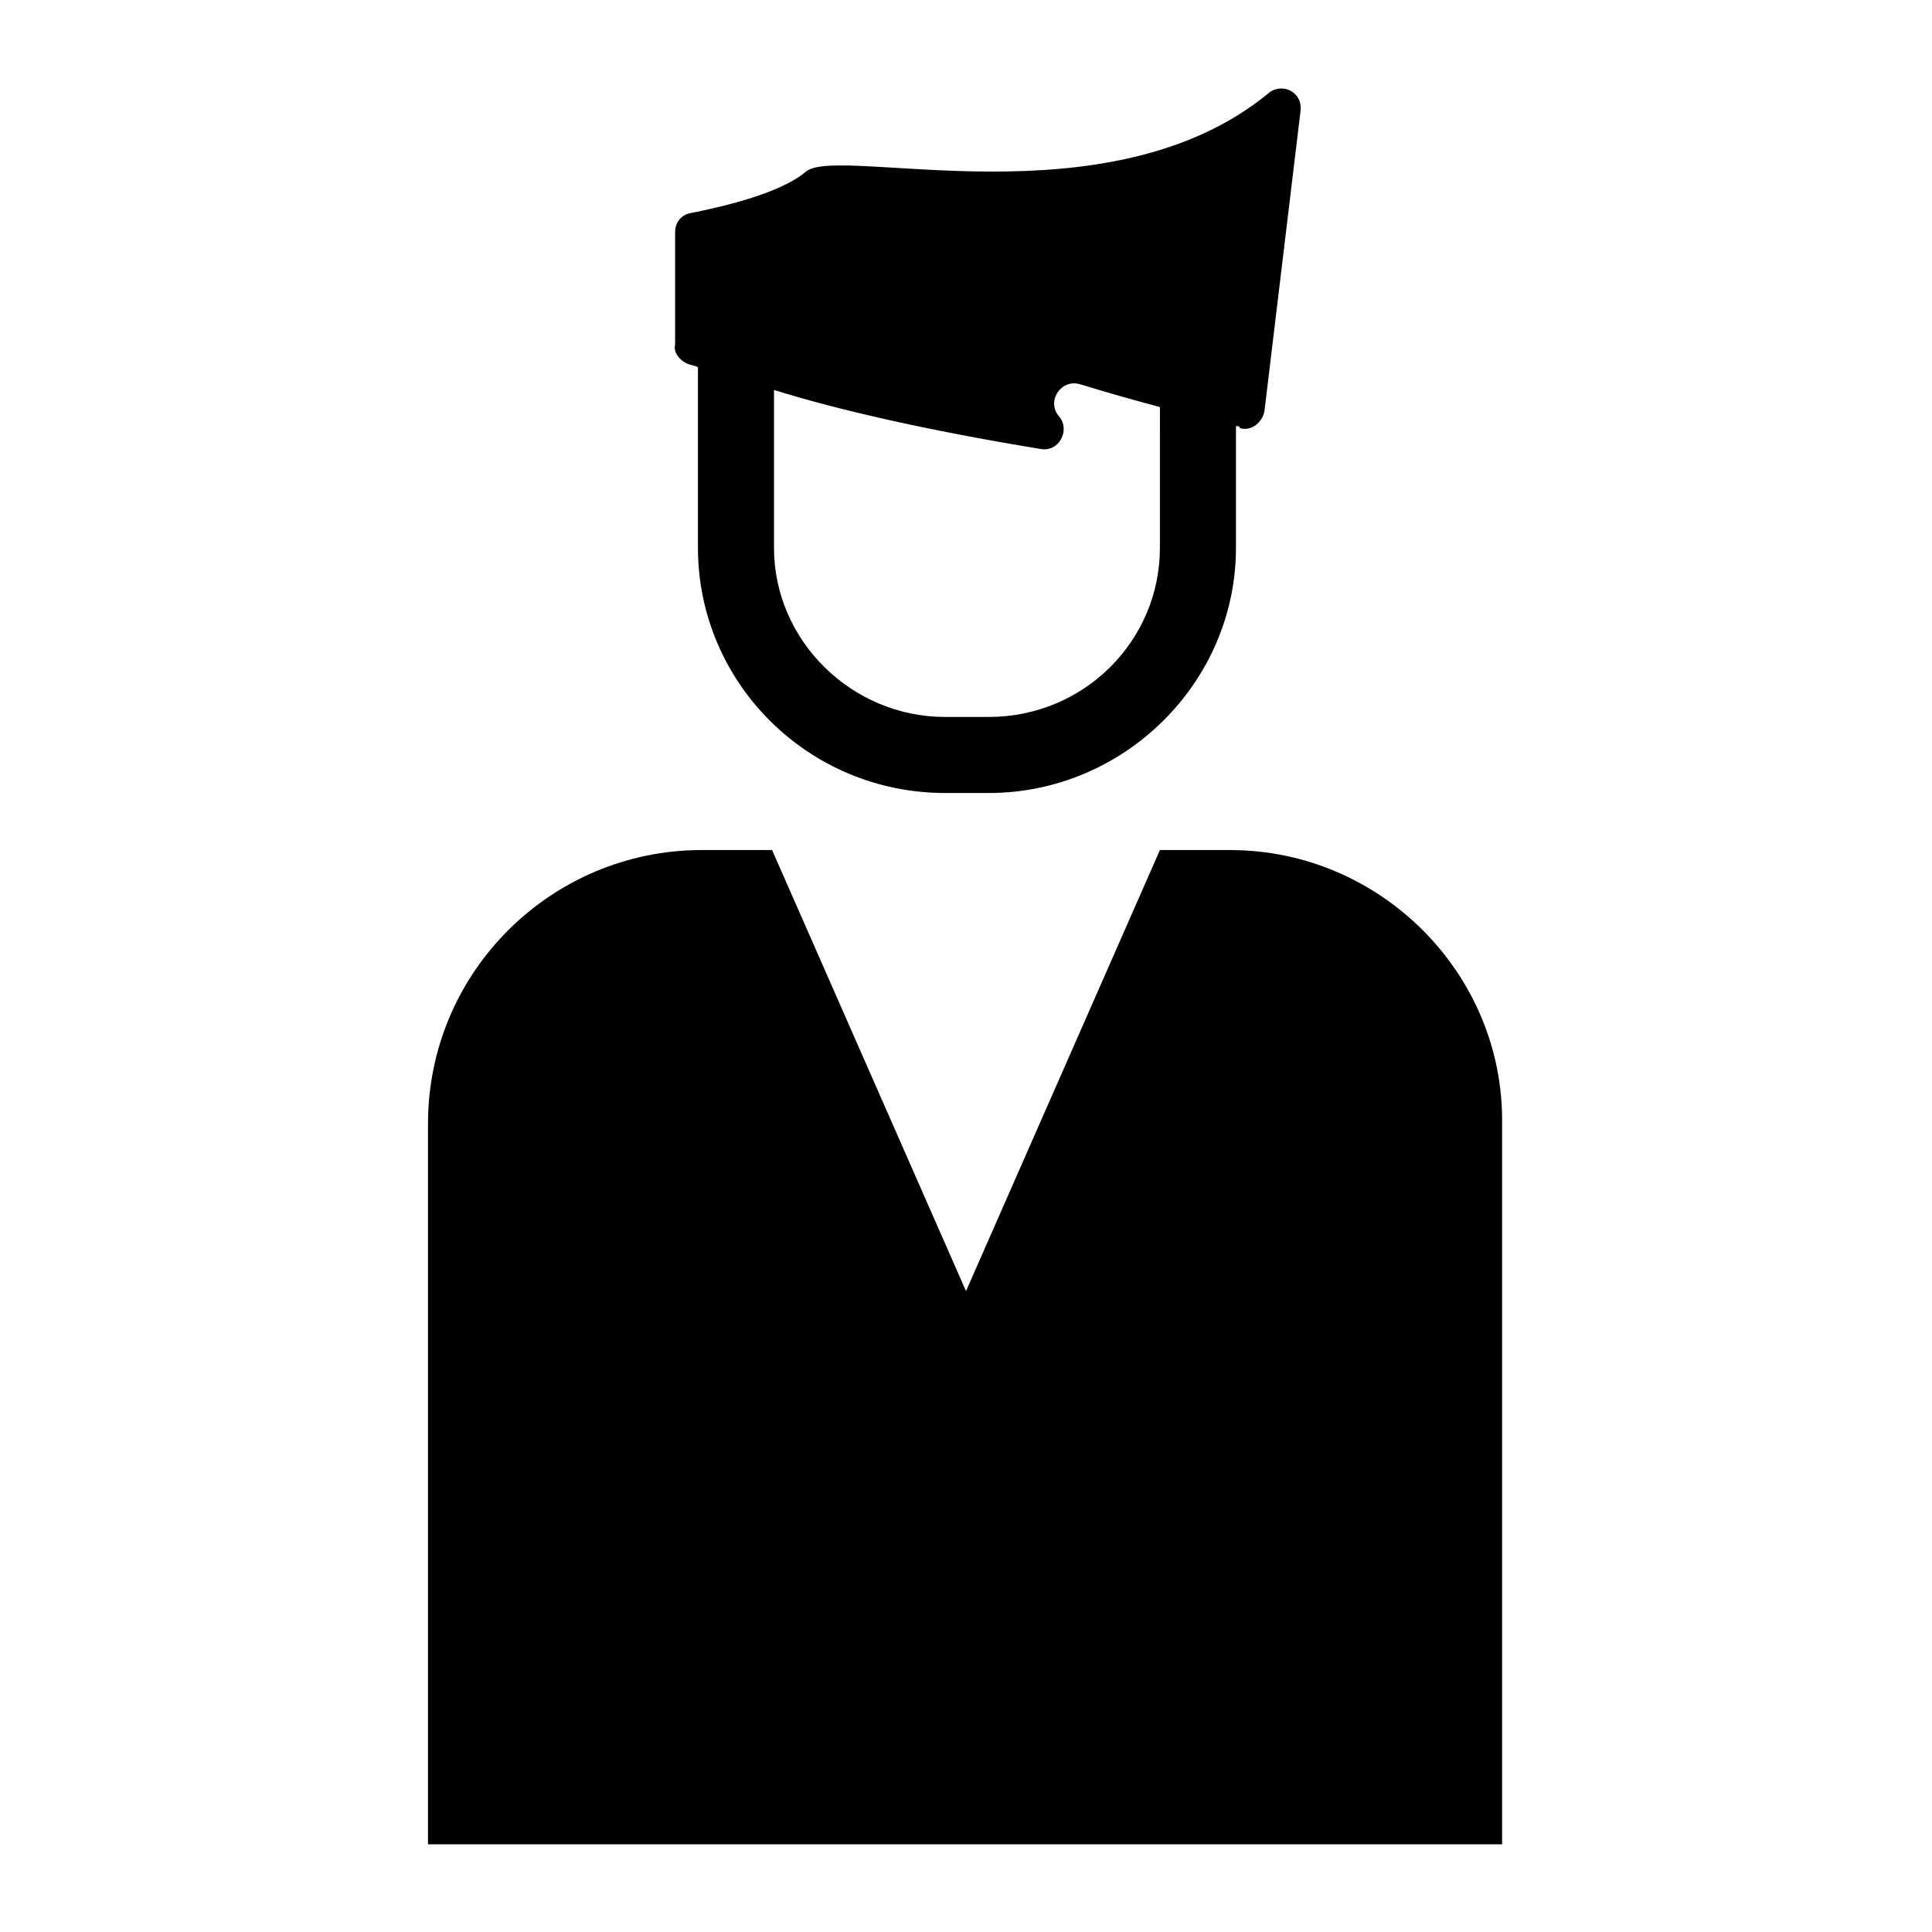
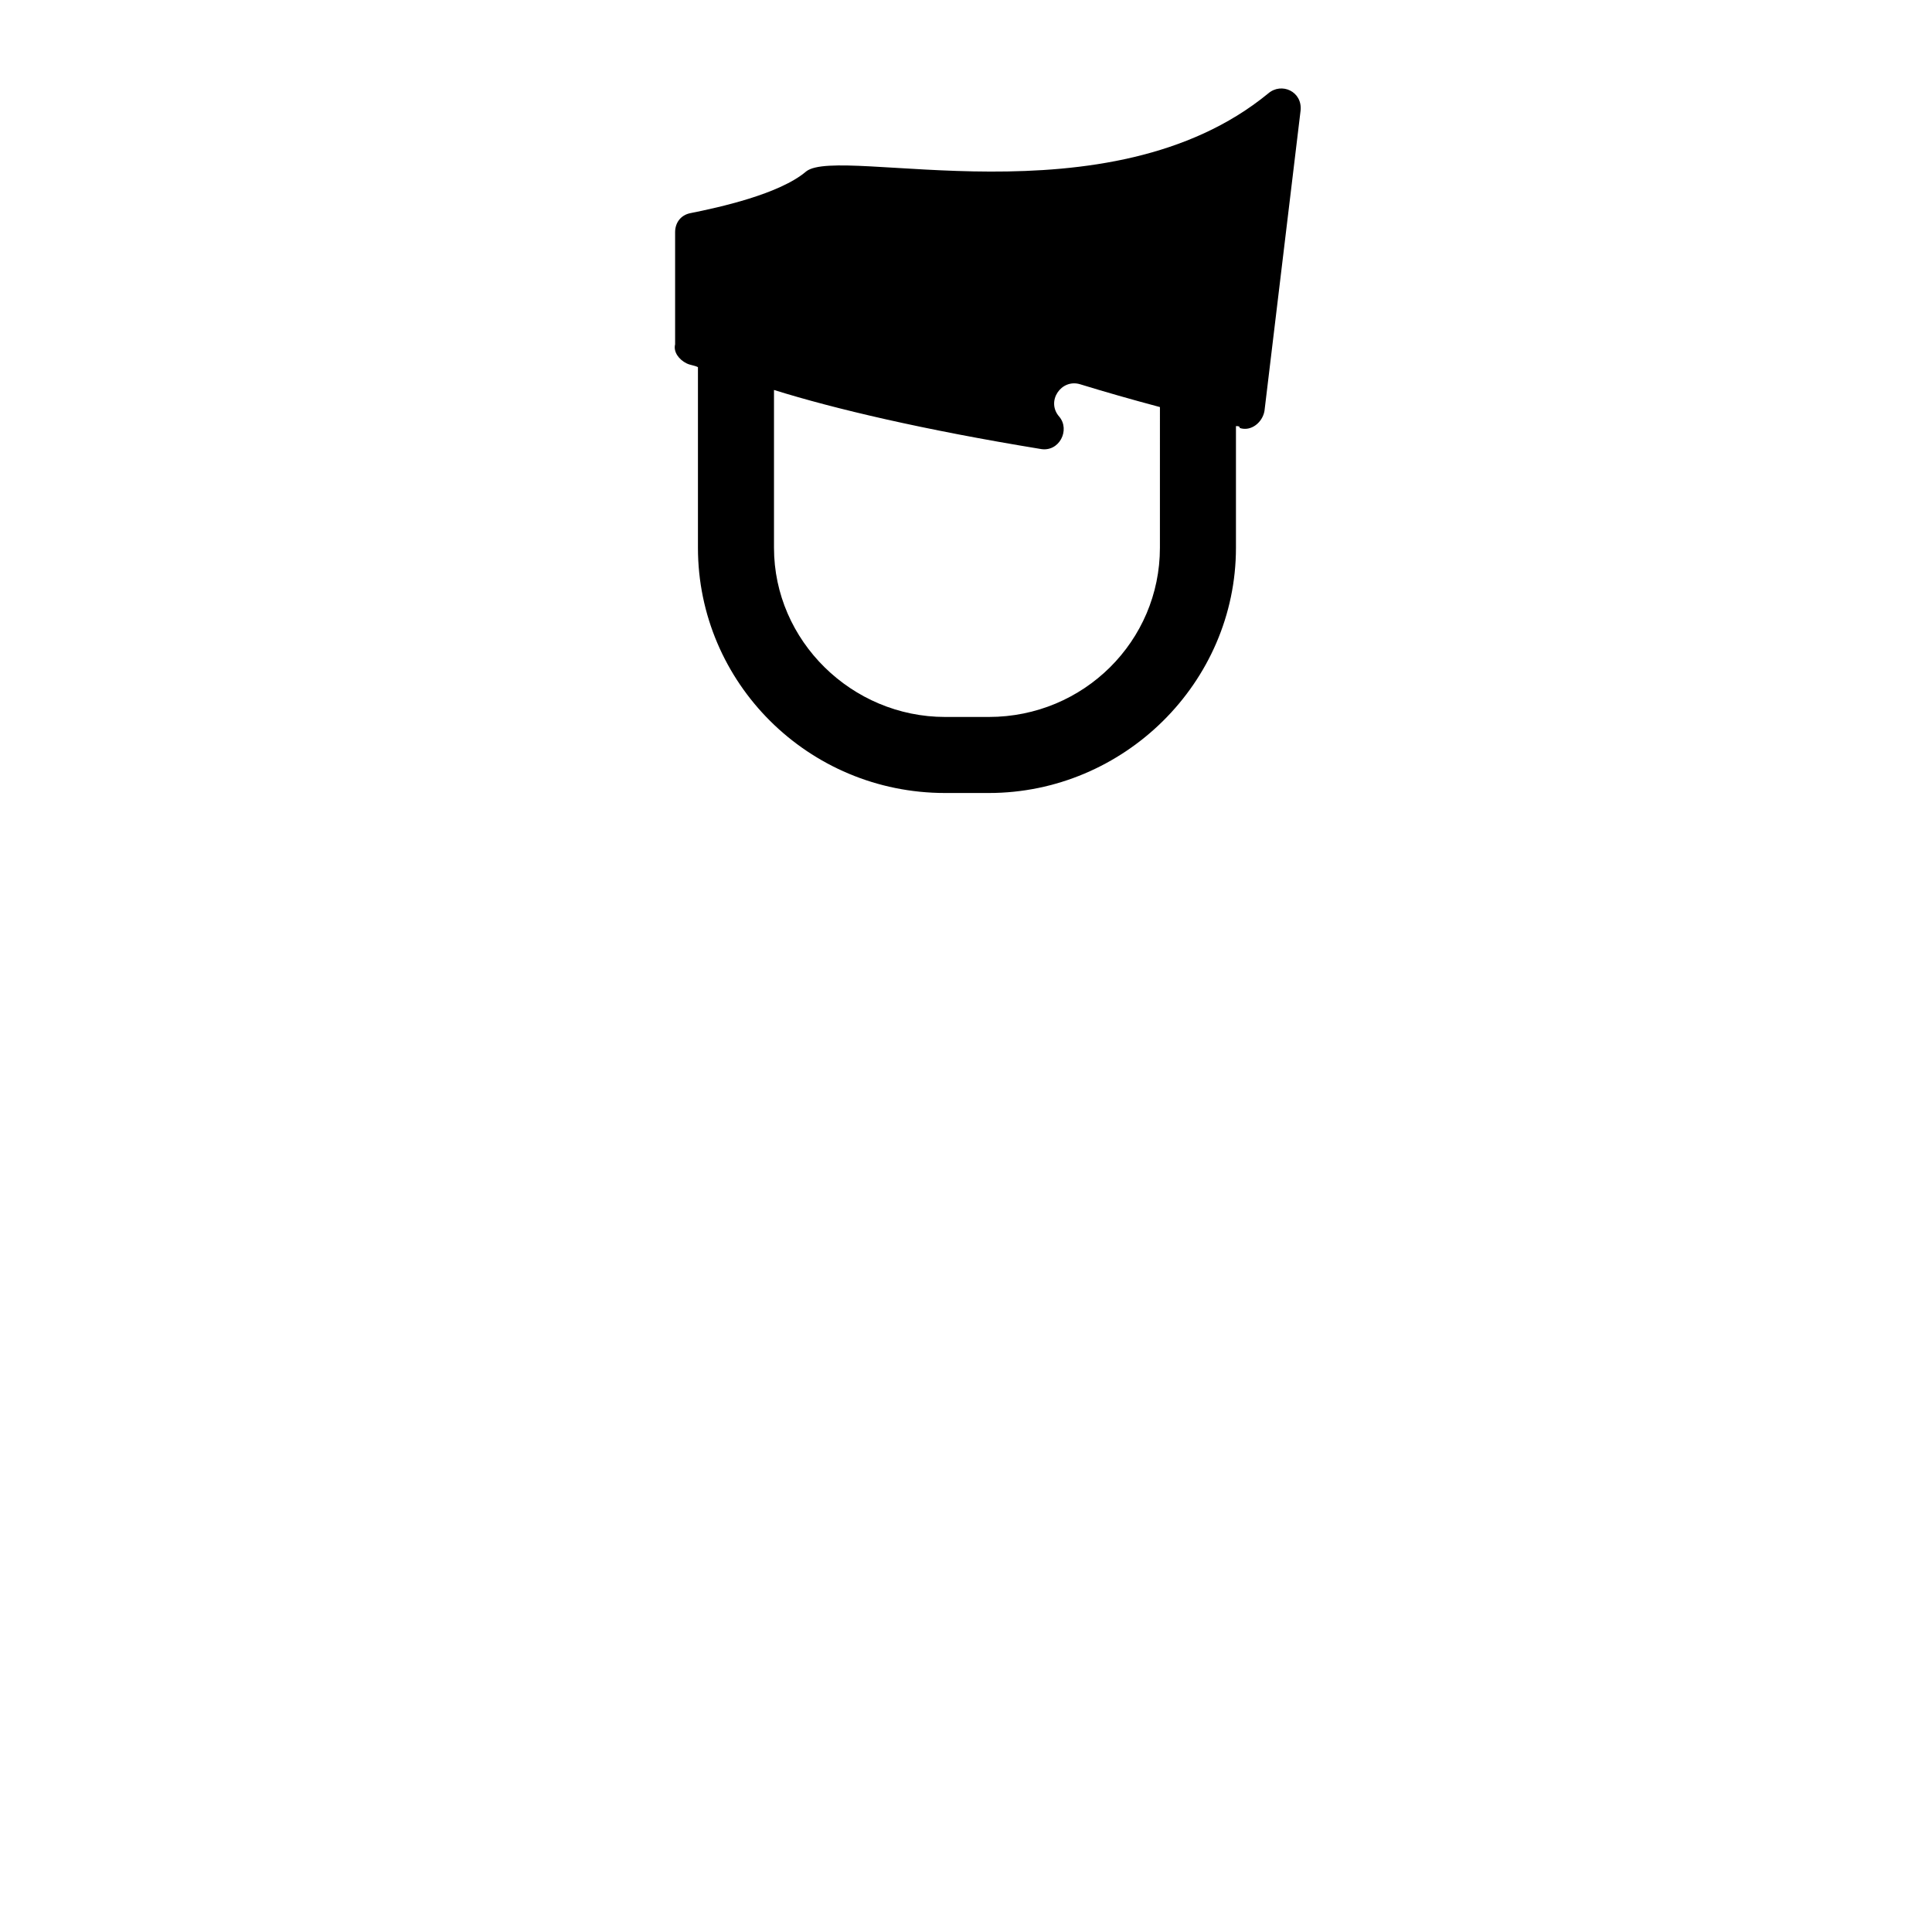
<svg xmlns="http://www.w3.org/2000/svg" fill="#000000" width="800px" height="800px" version="1.1" viewBox="144 144 512 512">
  <g>
-     <path d="m470.03 369.27h-18.641l-51.387 116.88-51.391-116.88h-18.641c-39.801 0-72.547 32.242-72.547 72.547v190.95h284.65v-190.94c0.504-39.801-32.246-72.551-72.047-72.551z" />
    <path d="m325.94 240.29c1.008 0.504 2.016 0.504 3.023 1.008v47.863c0 35.77 29.223 64.992 65.496 64.992h11.586c35.77 0 65.496-29.223 65.496-64.992v-32.242c0.504 0 1.008 0 1.008 0.504 3.023 1.008 6.047-1.512 6.551-4.535l9.57-79.602c0.504-5.039-5.039-7.559-8.566-4.535-42.32 34.762-113.36 13.602-122.43 20.656-7.055 6.047-23.176 9.574-30.73 11.082-2.519 0.504-4.031 2.519-4.031 5.039v29.727c-0.504 2.016 1.008 4.031 3.023 5.035zm93.711 22.672c5.039 1.008 8.062-5.039 5.039-8.566-3.527-4.031 0.504-10.078 5.543-8.566 6.551 2.016 13.602 4.031 21.16 6.047v0.504l-0.004 36.781c0 24.688-20.152 44.84-45.344 44.84h-11.586c-24.688 0-45.344-20.152-45.344-44.84v-41.816c16.121 5.039 39.801 10.582 70.535 15.617z" />
  </g>
</svg>